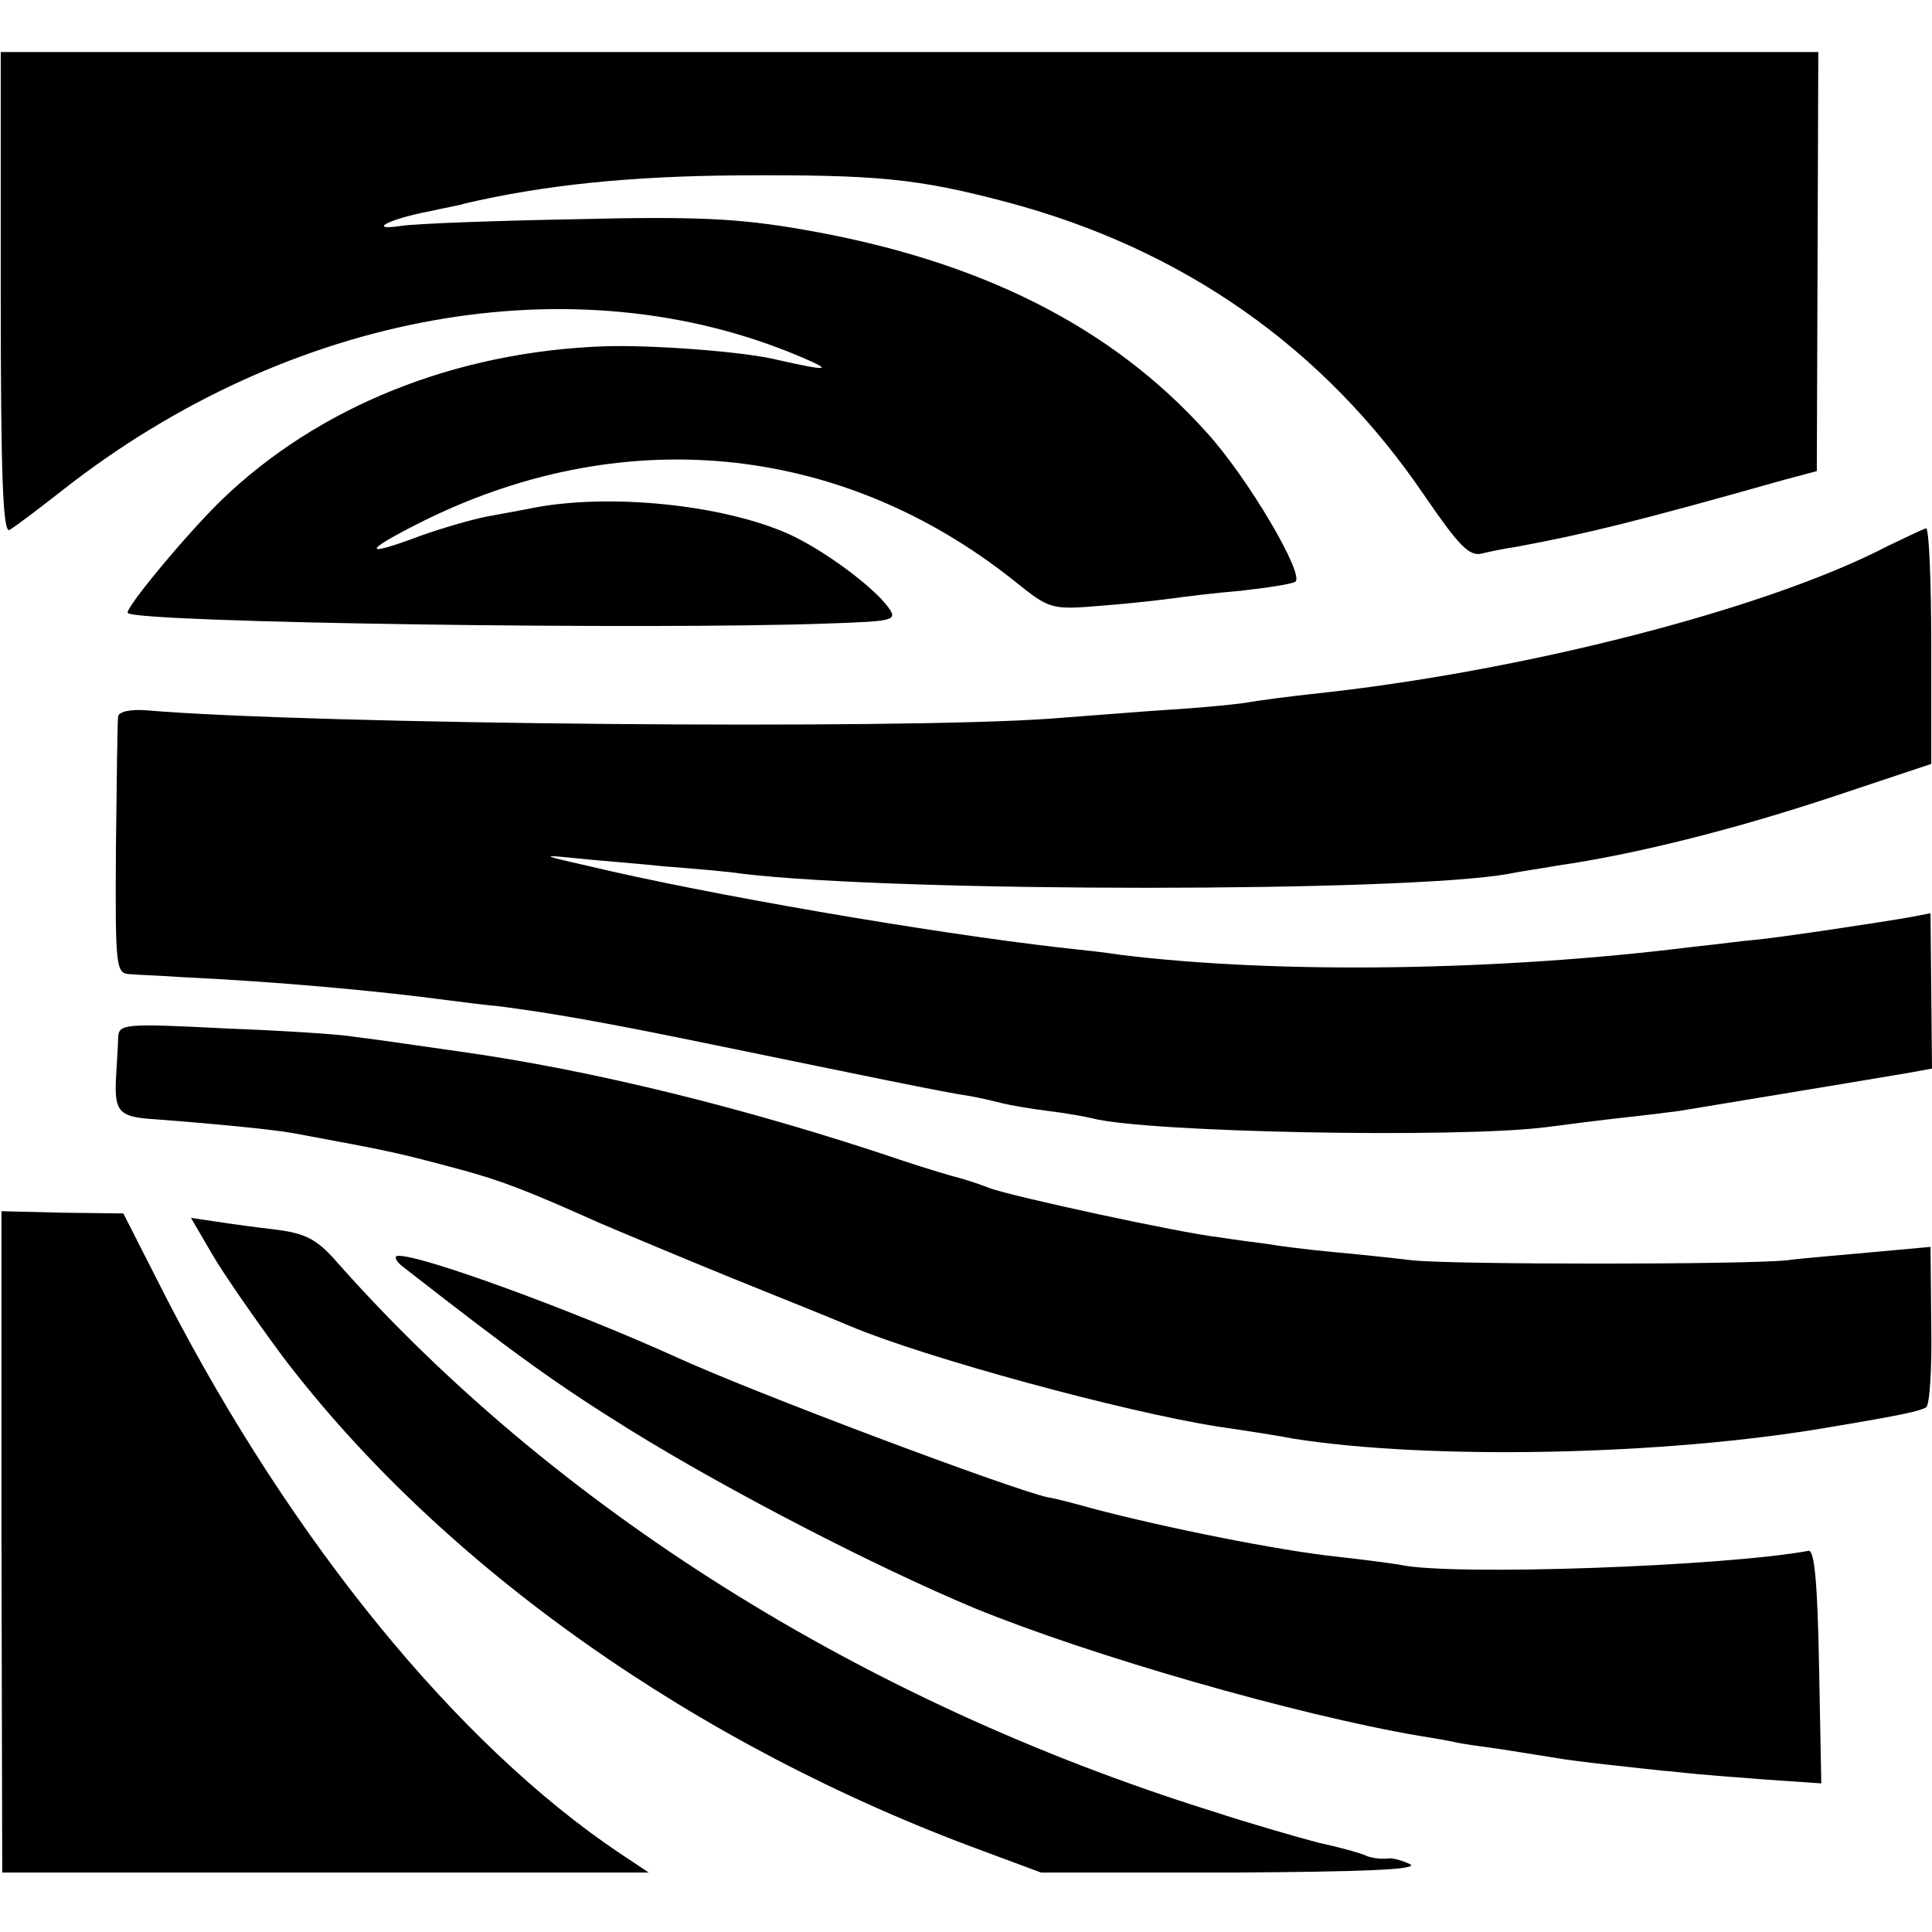
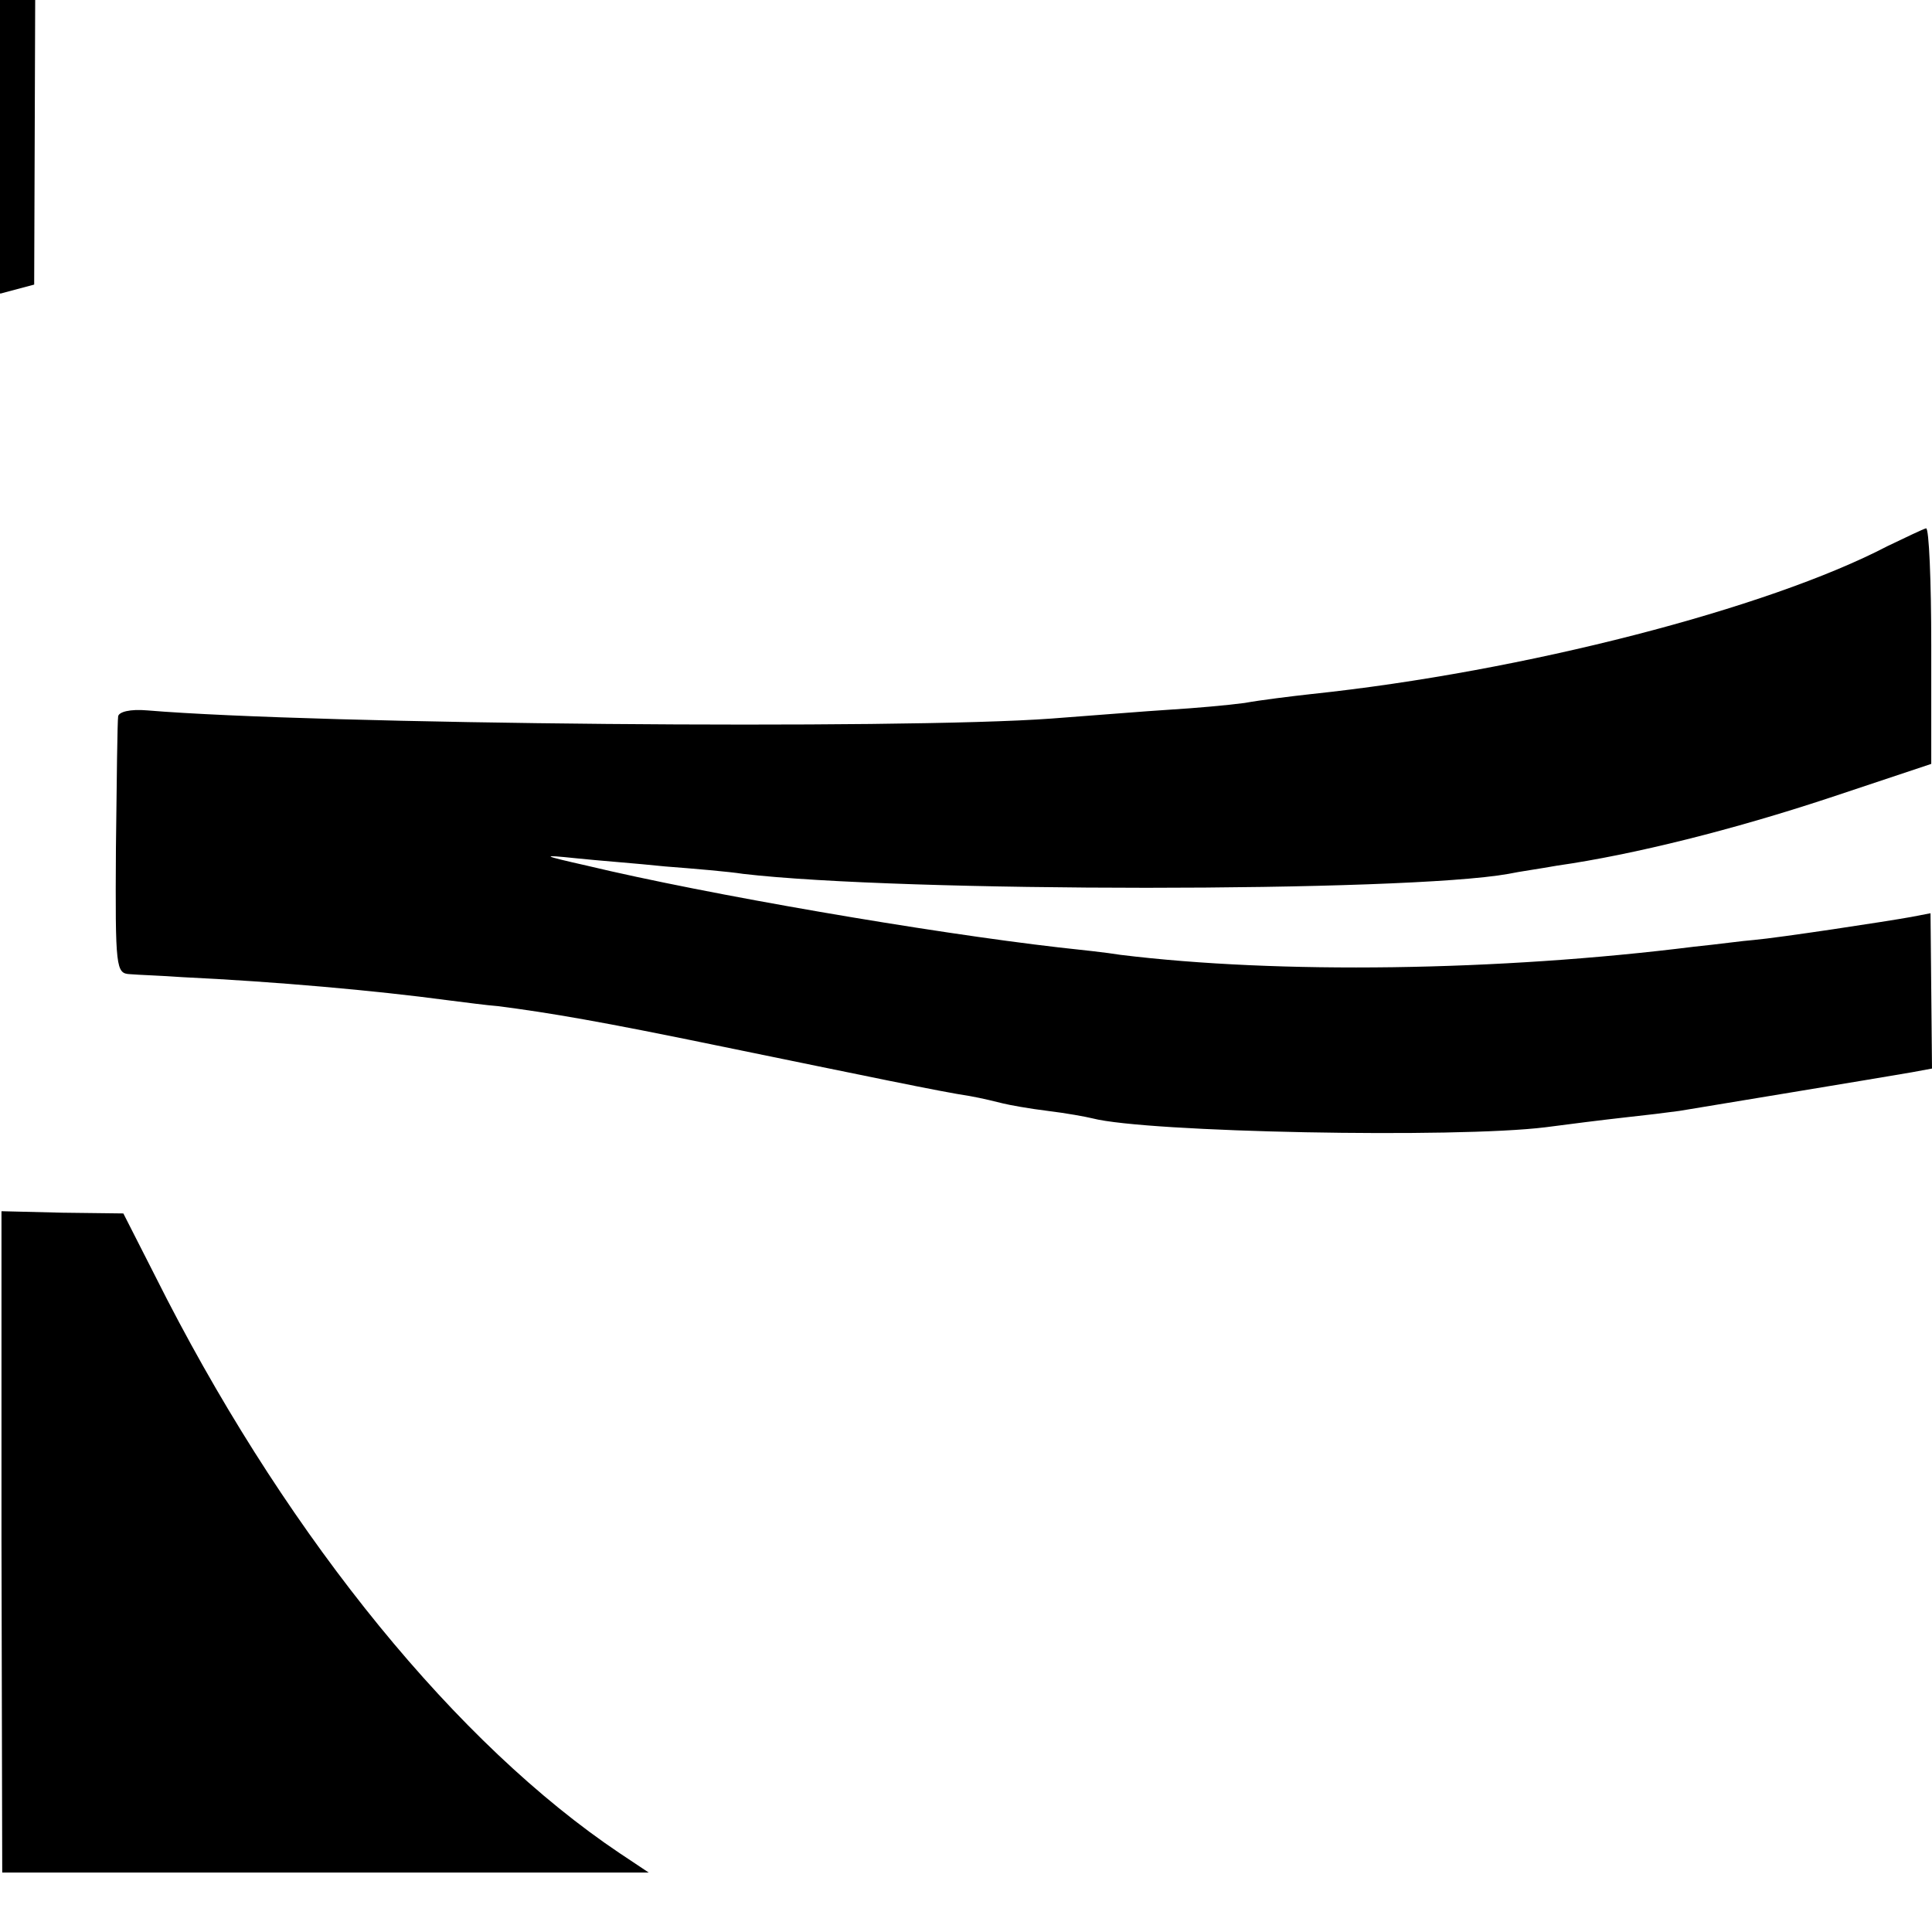
<svg xmlns="http://www.w3.org/2000/svg" version="1.0" width="260pt" height="260pt" viewBox="0 0 260 260" preserveAspectRatio="xMidYMid meet">
  <g transform="translate(0,260) scale(0.1,-0.1)" fill="#000000" stroke="none">
-     <path d="M1 2205 c0 -248 3 -324 12 -318 7 4 39 28 72 54 305 239 688 308 992 179 45 -19 39 -20 -32 -4 -45 11 -168 20 -231 18 -201 -7 -386 -81 -517 -208 -47 -46 -130 -146 -125 -151 13 -13 705 -23 945 -14 85 3 91 4 79 21 -21 29 -89 79 -136 100 -89 39 -238 54 -340 35 -14 -3 -43 -8 -64 -12 -21 -4 -62 -16 -90 -26 -77 -29 -79 -22 -4 16 272 138 568 110 802 -76 49 -39 49 -40 120 -34 39 3 82 8 96 10 14 2 54 7 90 10 36 4 68 9 73 12 14 8 -64 141 -120 202 -128 142 -305 231 -542 272 -86 15 -143 18 -306 14 -110 -2 -216 -6 -235 -9 -47 -7 -17 9 35 19 22 5 45 9 50 11 107 25 222 37 370 38 185 1 239 -4 360 -36 237 -63 427 -196 562 -395 46 -67 60 -82 77 -78 12 3 32 7 46 9 92 17 162 34 360 90 l45 12 1 282 1 282 -1223 0 -1223 0 0 -325z" />
+     <path d="M1 2205 l45 12 1 282 1 282 -1223 0 -1223 0 0 -325z" />
    <path d="M2540 1865 c-161 -84 -490 -169 -775 -199 -27 -3 -68 -8 -90 -12 -22 -3 -67 -7 -100 -9 -33 -2 -105 -8 -160 -12 -202 -15 -989 -8 -1217 11 -23 2 -38 -2 -39 -8 -1 -6 -2 -86 -3 -178 -1 -162 0 -168 19 -169 11 -1 43 -2 70 -4 126 -6 260 -18 357 -31 24 -3 54 -7 68 -8 70 -9 140 -21 295 -53 205 -42 300 -62 340 -68 17 -3 37 -8 45 -10 8 -2 35 -7 60 -10 25 -3 52 -8 60 -10 73 -19 489 -27 610 -12 30 4 78 10 105 13 28 3 61 7 75 9 30 5 273 45 313 52 l27 5 -1 105 -1 104 -26 -5 c-33 -6 -178 -28 -212 -31 -14 -1 -50 -6 -80 -9 -263 -33 -560 -37 -772 -11 -18 3 -55 7 -83 10 -174 20 -472 71 -635 110 -62 14 -63 15 -15 10 28 -3 82 -7 120 -11 39 -3 86 -7 105 -10 213 -25 891 -25 1030 0 14 3 43 7 65 11 105 15 239 49 366 91 l138 46 0 159 c0 87 -3 159 -7 158 -4 -1 -27 -12 -52 -24z" />
-     <path d="M159 1204 c0 -10 -2 -36 -3 -57 -2 -43 5 -50 49 -53 80 -6 163 -14 190 -19 135 -25 139 -26 225 -49 55 -15 89 -28 185 -71 28 -12 109 -46 180 -75 72 -29 144 -58 160 -65 100 -42 367 -115 495 -135 41 -6 86 -13 100 -16 183 -29 499 -23 720 15 102 17 123 22 132 27 5 3 8 53 7 111 l-1 105 -77 -7 c-42 -4 -94 -8 -116 -11 -57 -6 -452 -6 -505 0 -25 3 -72 8 -105 11 -33 3 -73 8 -90 11 -16 2 -46 6 -65 9 -53 6 -278 55 -308 66 -15 6 -34 12 -42 14 -8 2 -42 12 -75 23 -207 70 -418 122 -597 147 -62 9 -126 18 -143 20 -16 3 -94 8 -172 11 -136 7 -143 6 -144 -12z" />
    <path d="M2 525 l1 -445 435 0 435 0 -39 26 c-219 147 -441 420 -609 745 l-59 116 -82 1 -82 2 0 -445z" />
-     <path d="M285 913 c15 -26 58 -88 95 -138 214 -282 556 -524 943 -666 l78 -29 257 0 c175 1 251 4 240 11 -10 5 -24 9 -30 8 -7 -1 -20 0 -28 3 -8 4 -37 12 -65 18 -27 7 -93 26 -145 43 -469 147 -883 407 -1177 739 -26 30 -42 38 -80 43 -26 3 -63 8 -82 11 l-34 5 28 -48z" />
-     <path d="M540 897 c154 -120 206 -158 309 -222 131 -81 328 -183 462 -239 156 -64 434 -144 599 -172 25 -4 47 -8 50 -9 3 -1 30 -5 60 -9 30 -5 64 -10 75 -12 11 -2 43 -6 70 -9 28 -3 70 -8 95 -10 25 -3 78 -7 118 -10 l73 -5 -3 158 c-2 109 -6 156 -14 155 -114 -21 -478 -34 -549 -19 -11 2 -49 7 -85 11 -77 8 -232 39 -330 65 -25 7 -52 14 -60 15 -50 11 -399 142 -503 190 -135 61 -339 136 -371 135 -6 0 -4 -6 4 -13z" />
  </g>
</svg>